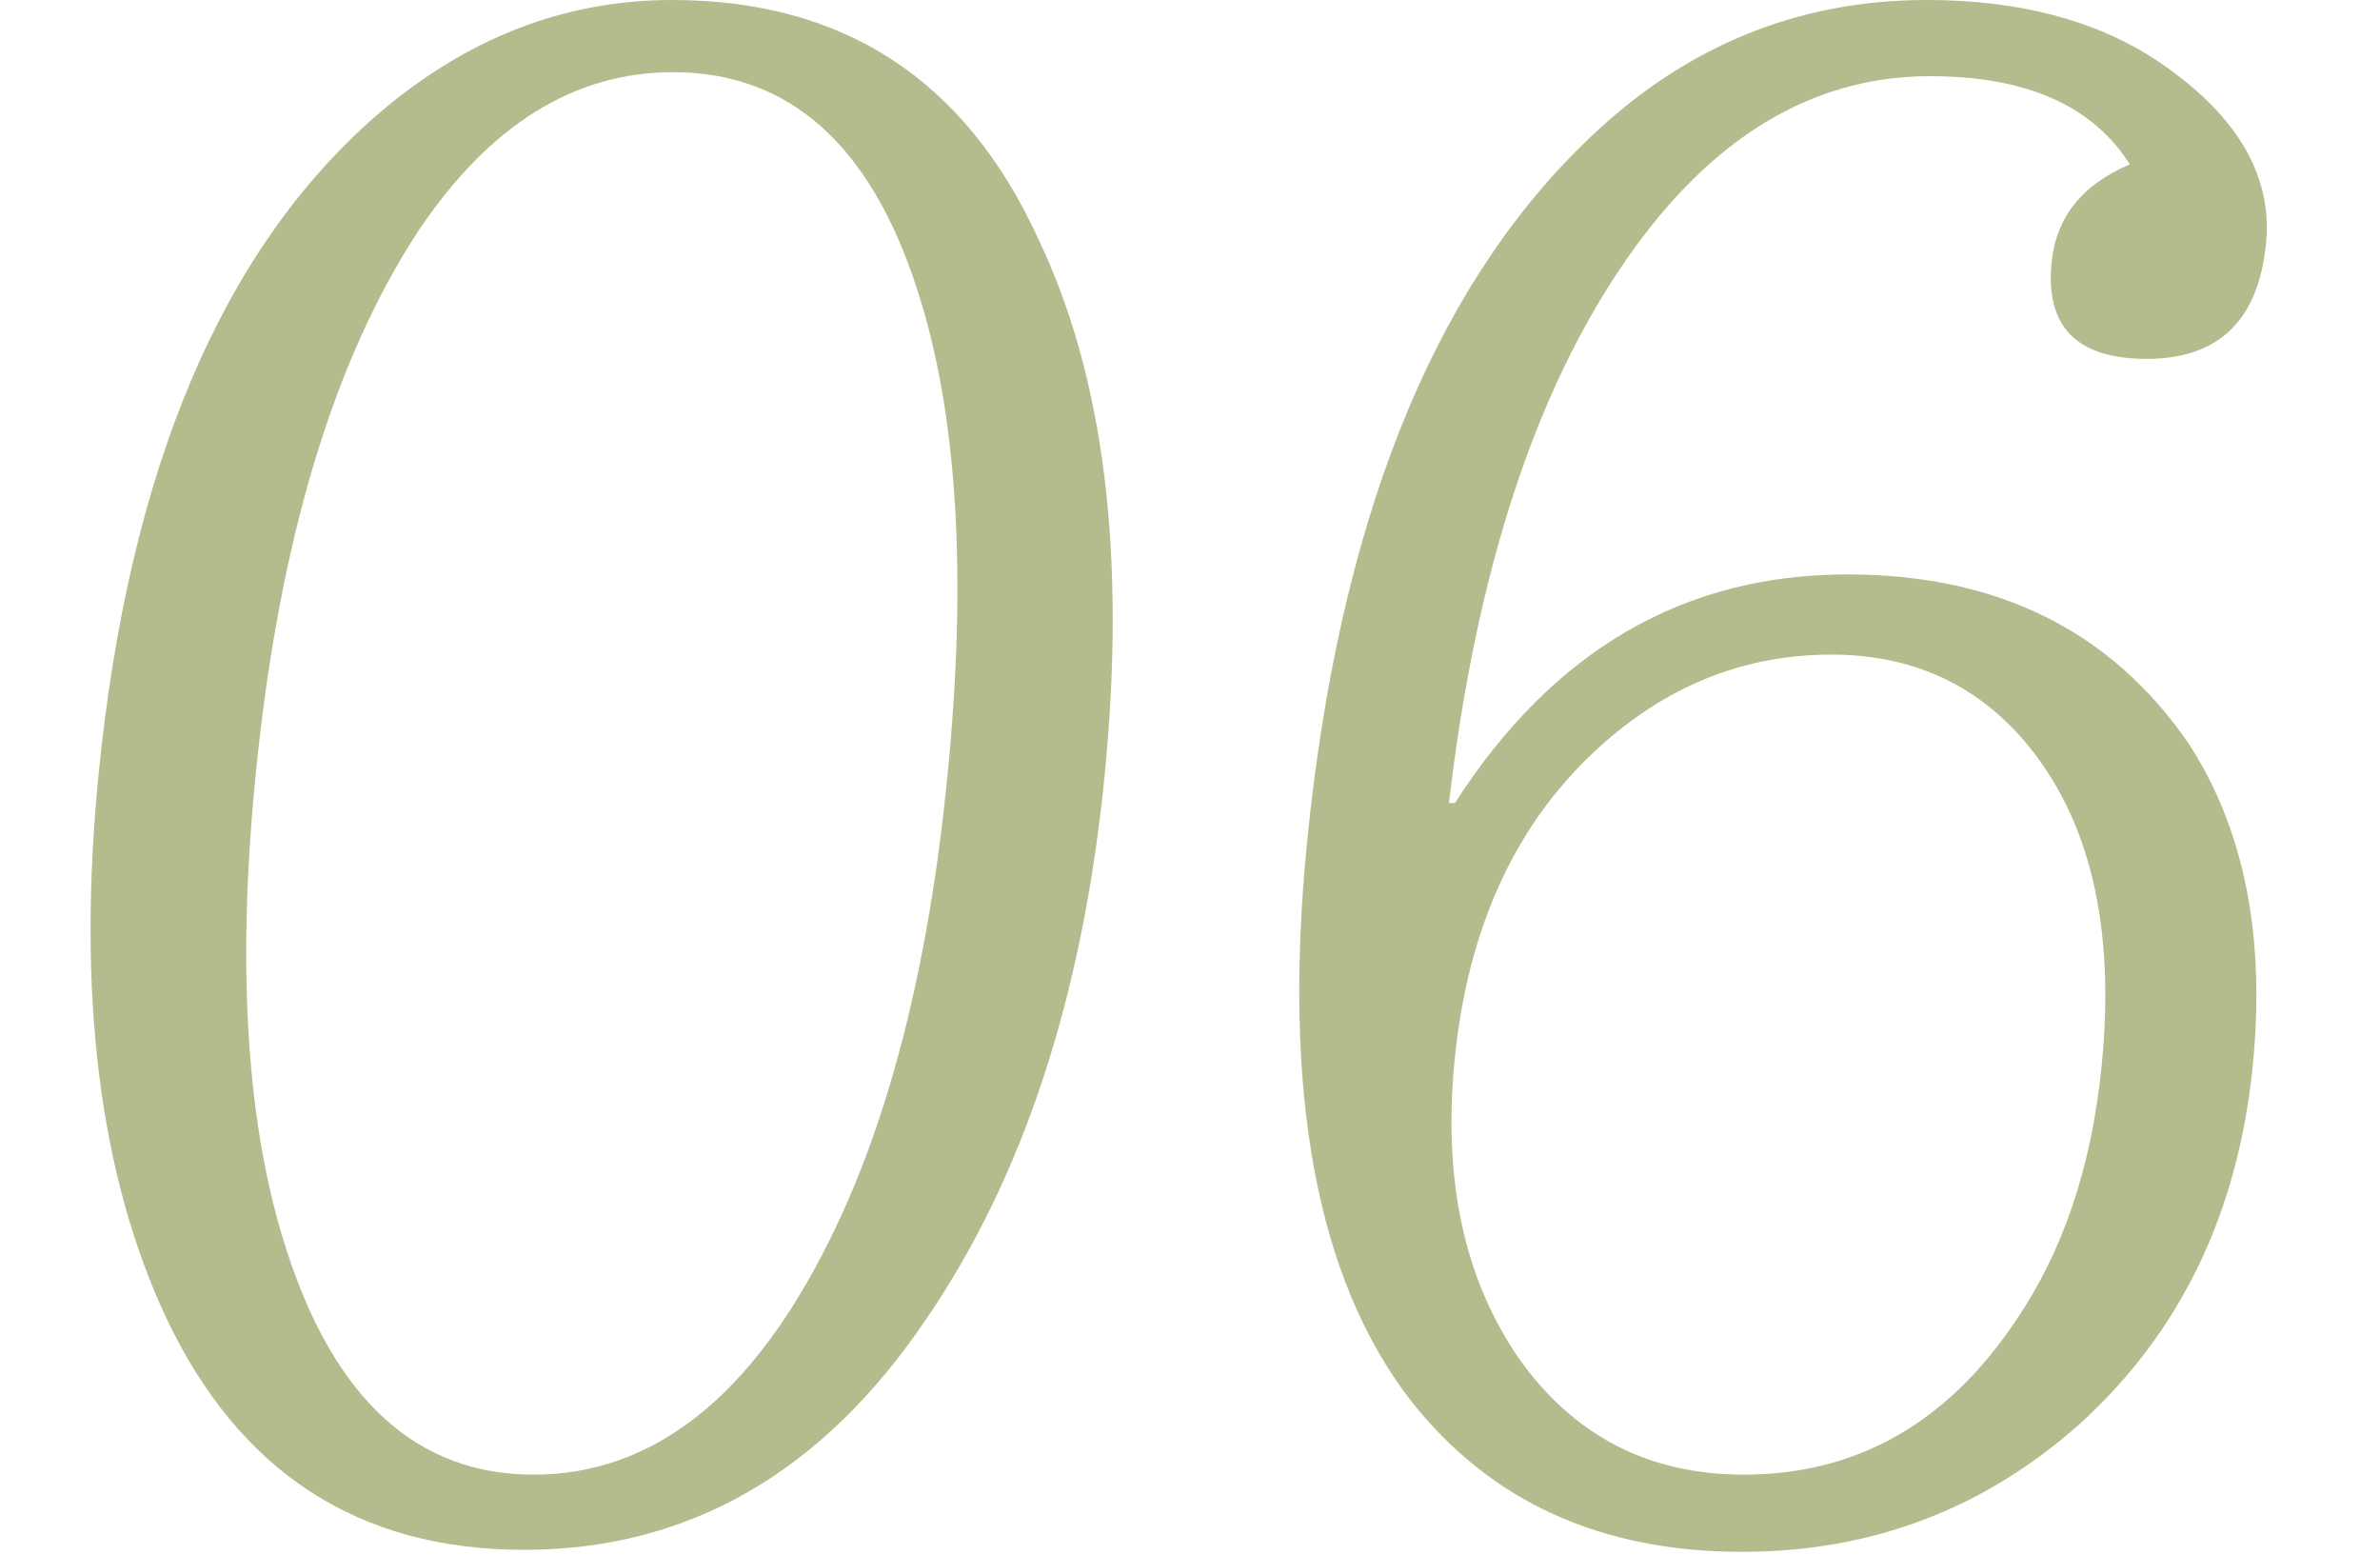
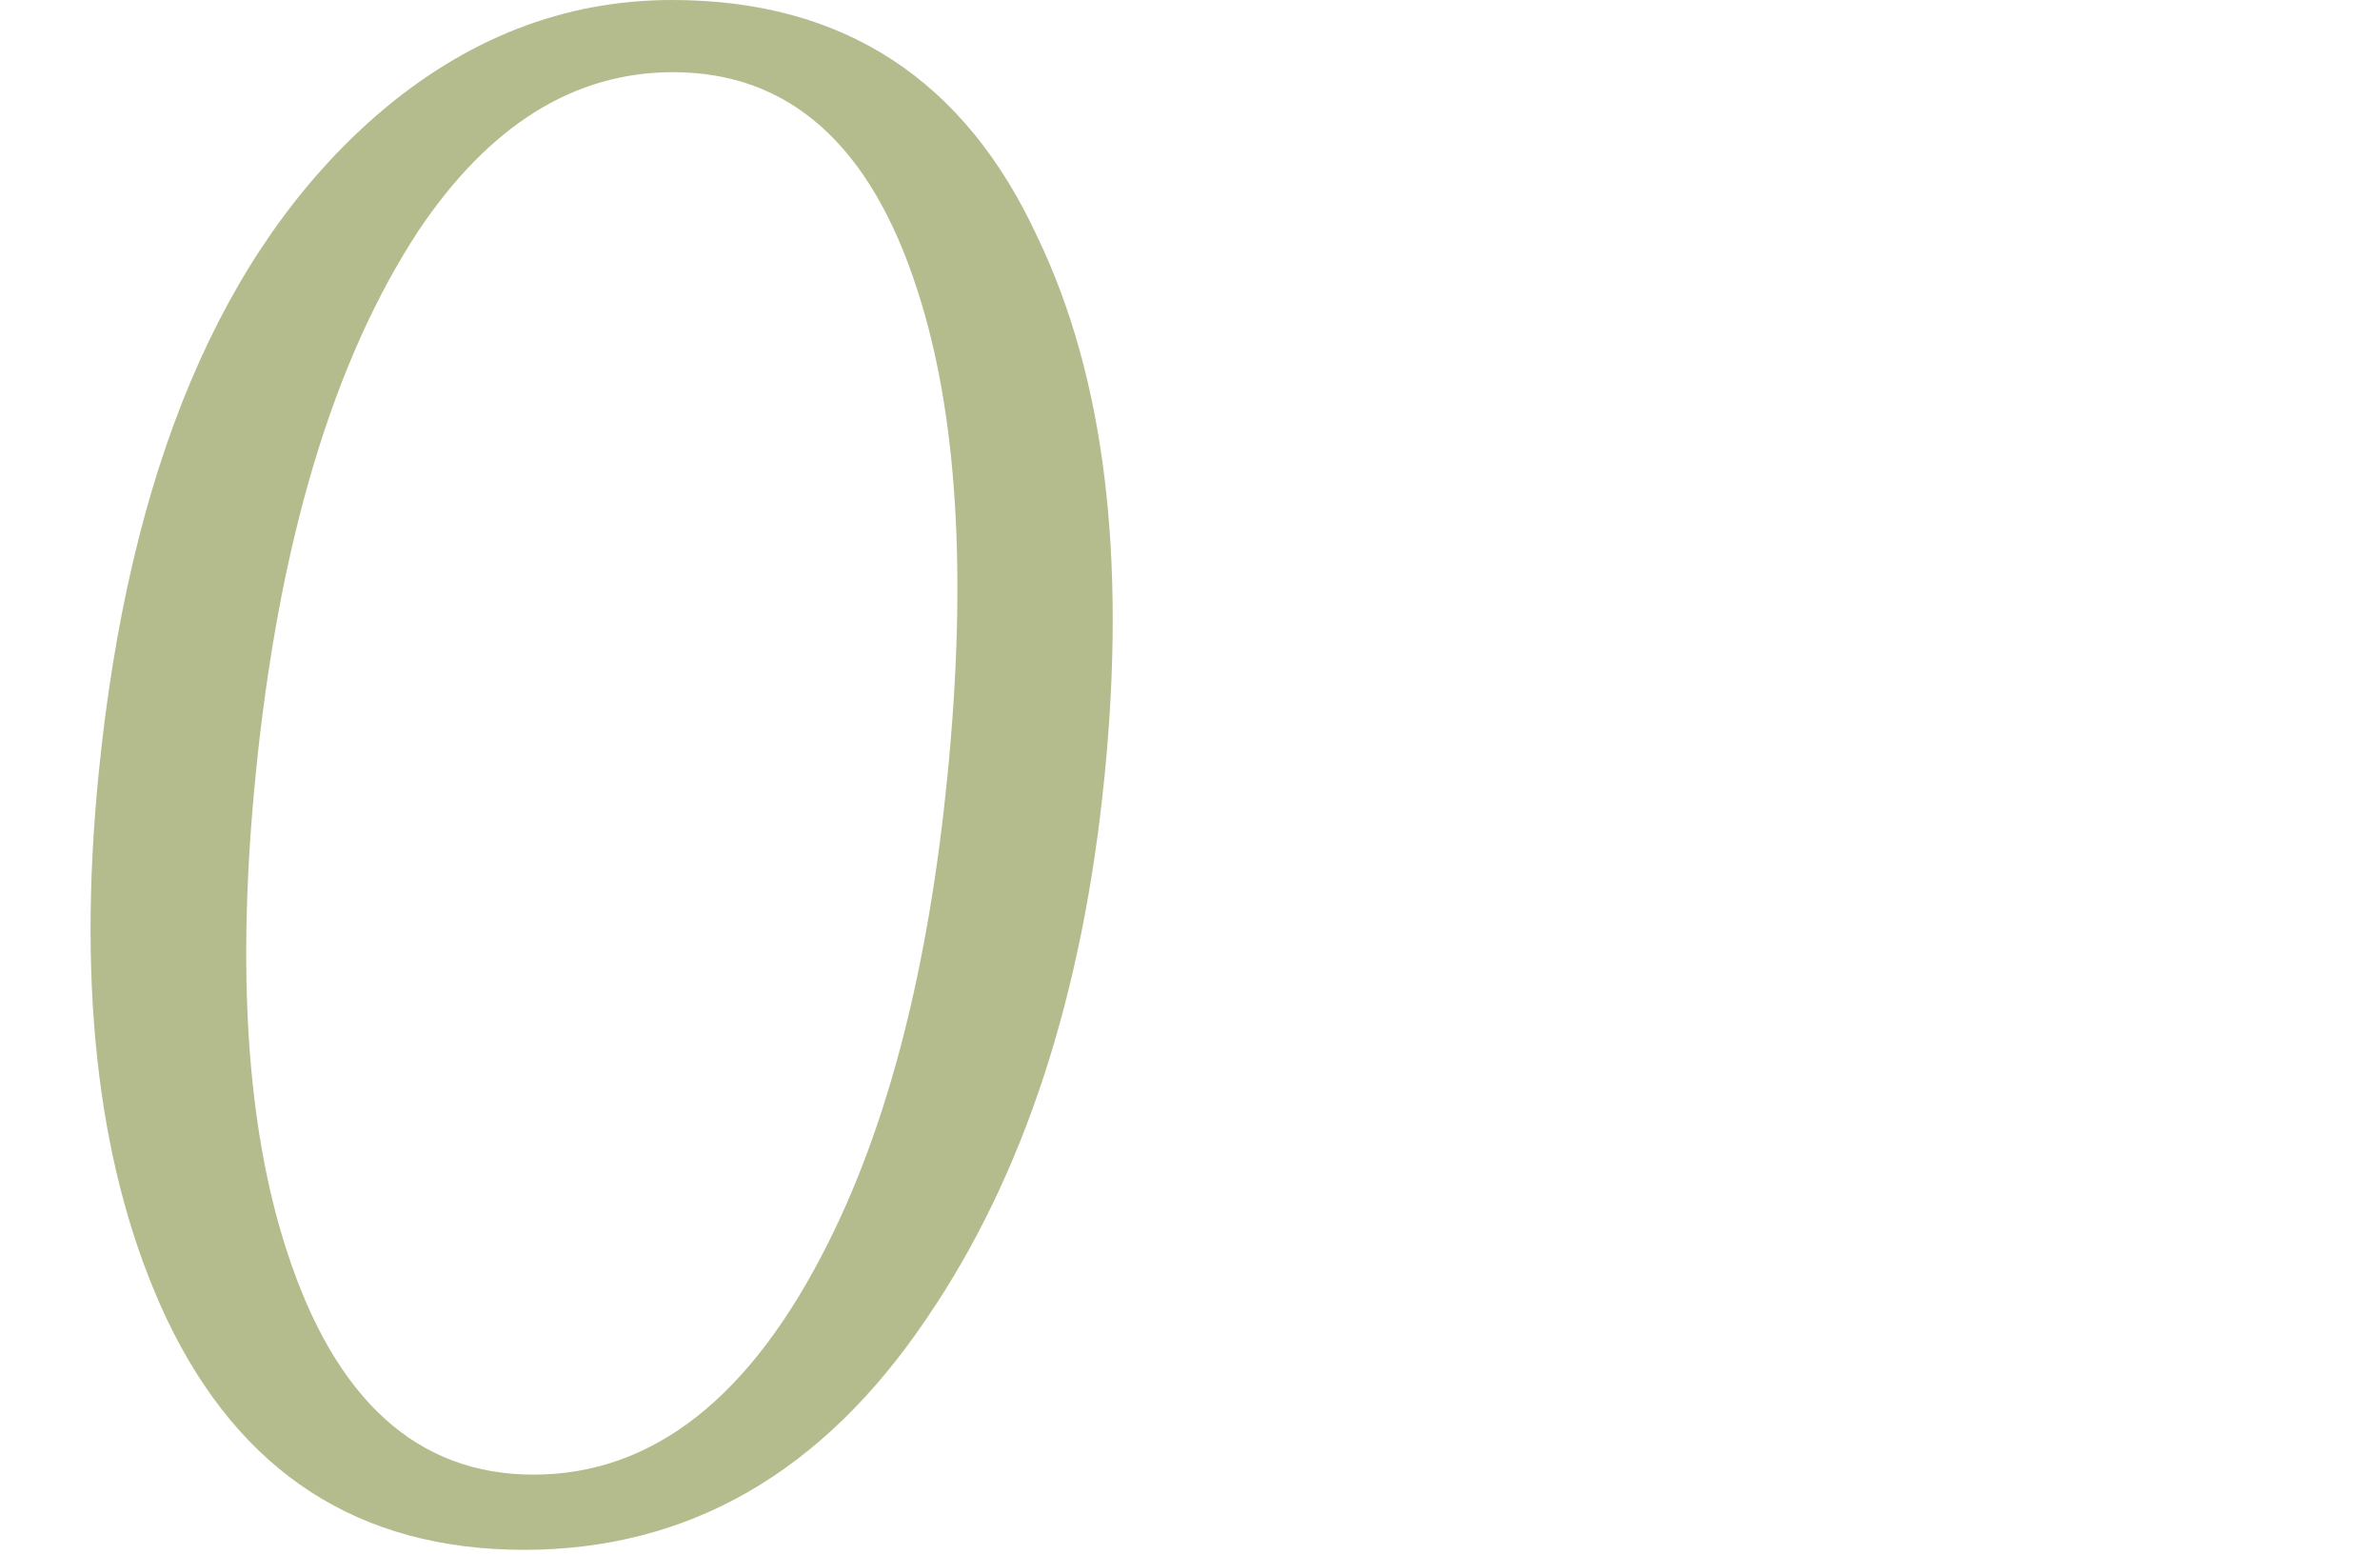
<svg xmlns="http://www.w3.org/2000/svg" width="75" height="49" viewBox="0 0 75 49" fill="none">
-   <path d="M45.851 25.297C48.931 20.497 53.053 18.097 58.215 18.097C62.934 18.097 66.513 19.865 68.955 23.403C70.718 26.098 71.396 29.488 70.99 33.572C70.527 38.225 68.703 41.994 65.517 44.879C62.501 47.553 58.961 48.89 54.899 48.89C50.434 48.89 46.953 47.3 44.455 44.121C41.493 40.289 40.405 34.425 41.19 26.529C42.181 16.57 45.078 9.243 49.883 4.548C52.956 1.516 56.566 0 60.713 0C63.612 0 66.025 0.632 67.952 1.895C70.471 3.579 71.623 5.506 71.408 7.675C71.167 10.096 69.914 11.306 67.65 11.306C65.45 11.306 64.45 10.296 64.651 8.275C64.793 6.843 65.615 5.811 67.117 5.18C65.947 3.327 63.849 2.4 60.824 2.4C57.121 2.4 53.936 4.316 51.27 8.148C48.382 12.296 46.512 18.012 45.661 25.297H45.851ZM57.71 20.623C54.98 20.623 52.546 21.592 50.407 23.529C47.779 25.908 46.257 29.193 45.84 33.383C45.463 37.172 46.145 40.32 47.885 42.826C49.611 45.247 51.967 46.458 54.95 46.458C58.484 46.458 61.33 44.858 63.489 41.657C64.998 39.468 65.911 36.773 66.229 33.572C66.667 29.172 65.853 25.761 63.788 23.339C62.233 21.529 60.207 20.623 57.71 20.623Z" fill="#B4BC8D" />
  <path d="M21.18 0C26.576 0 30.421 2.506 32.715 7.517C34.8 11.875 35.497 17.518 34.808 24.445C34.12 31.372 32.252 37.067 29.205 41.531C25.928 46.395 21.698 48.827 16.514 48.827C11.309 48.827 7.552 46.395 5.243 41.531C3.131 37.025 2.419 31.309 3.108 24.382C4.061 14.802 6.981 7.885 11.869 3.632C14.67 1.211 17.774 0 21.18 0ZM21.208 2.274C18.098 2.274 15.425 3.937 13.19 7.264C10.496 11.37 8.785 17.086 8.056 24.413C7.447 30.54 7.775 35.541 9.04 39.415C10.562 44.11 13.153 46.458 16.813 46.458C20.58 46.458 23.679 44.015 26.111 39.131C28.012 35.341 29.259 30.456 29.854 24.476C30.487 18.118 30.17 13.001 28.905 9.127C27.434 4.558 24.868 2.274 21.208 2.274Z" fill="#B4BC8D" />
</svg>